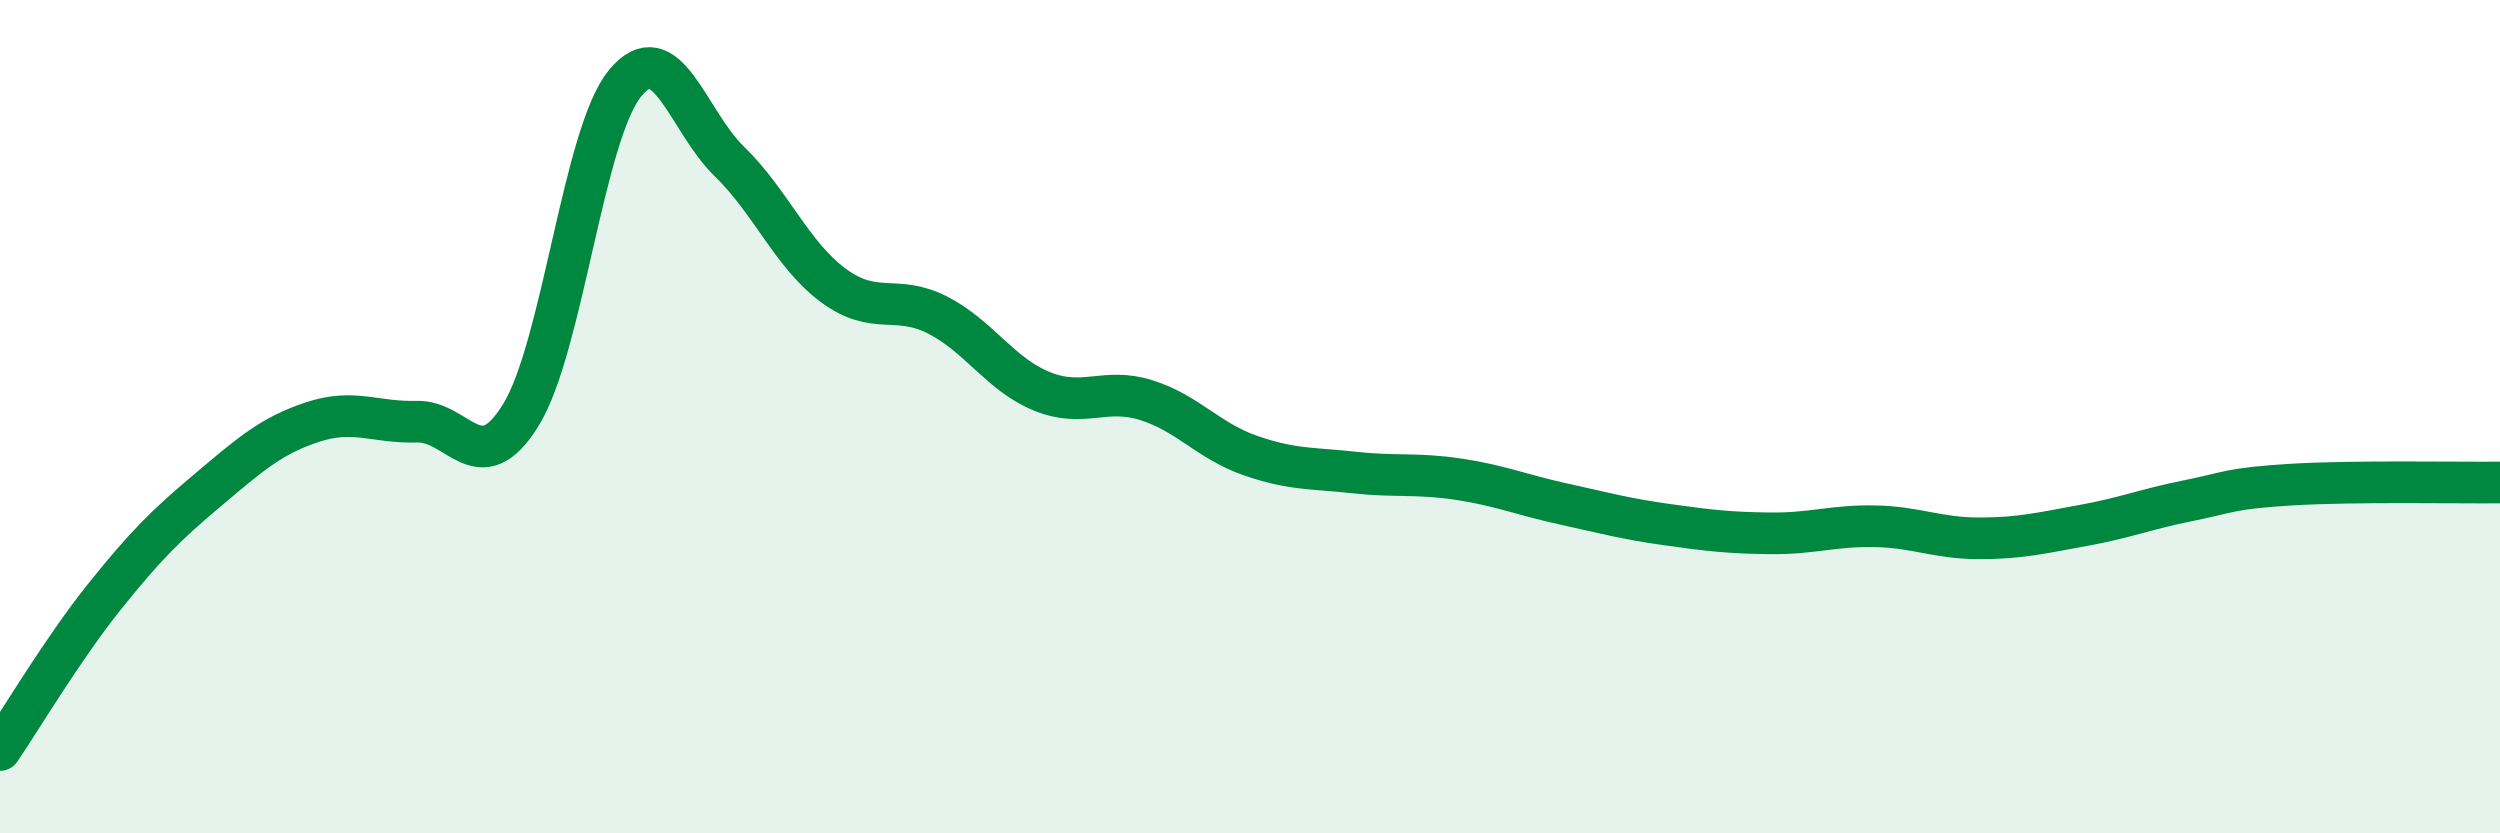
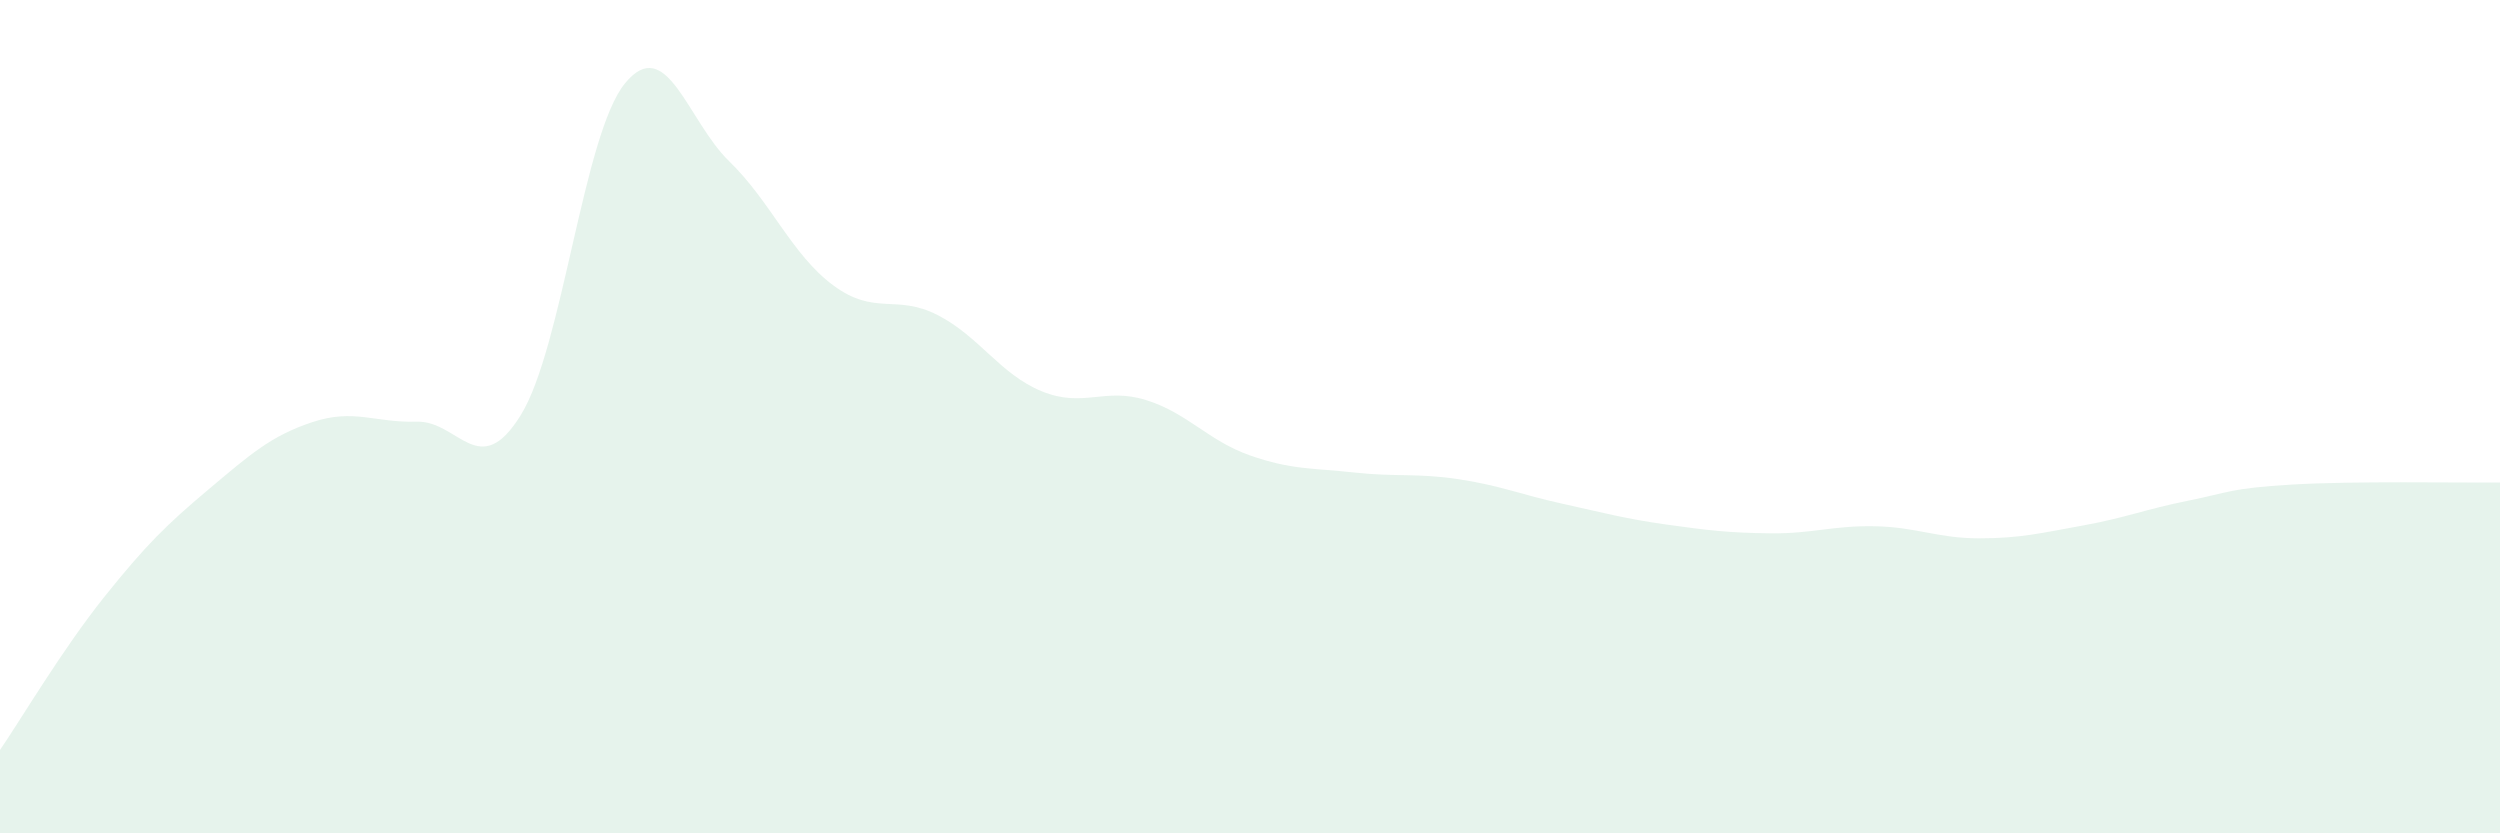
<svg xmlns="http://www.w3.org/2000/svg" width="60" height="20" viewBox="0 0 60 20">
  <path d="M 0,18 C 0.5,17.27 1.5,15.58 2.5,14.33 C 3.5,13.08 4,12.59 5,11.75 C 6,10.91 6.5,10.46 7.5,10.13 C 8.5,9.8 9,10.15 10,10.12 C 11,10.09 11.5,11.58 12.5,9.96 C 13.5,8.34 14,3.22 15,2 C 16,0.78 16.5,2.9 17.5,3.87 C 18.5,4.84 19,6.11 20,6.85 C 21,7.59 21.5,7.05 22.5,7.56 C 23.5,8.07 24,8.98 25,9.39 C 26,9.8 26.5,9.29 27.5,9.6 C 28.5,9.91 29,10.58 30,10.93 C 31,11.28 31.5,11.23 32.5,11.34 C 33.5,11.45 34,11.35 35,11.5 C 36,11.65 36.5,11.87 37.5,12.09 C 38.5,12.31 39,12.45 40,12.59 C 41,12.73 41.5,12.79 42.5,12.8 C 43.5,12.81 44,12.61 45,12.63 C 46,12.65 46.5,12.92 47.5,12.92 C 48.5,12.92 49,12.79 50,12.61 C 51,12.43 51.5,12.22 52.5,12.02 C 53.5,11.82 53.5,11.72 55,11.63 C 56.5,11.54 59,11.59 60,11.58L60 20L0 20Z" fill="#008740" opacity="0.1" stroke-linecap="round" stroke-linejoin="round" />
-   <path d="M 0,18 C 0.5,17.27 1.5,15.58 2.5,14.33 C 3.5,13.08 4,12.59 5,11.75 C 6,10.91 6.5,10.46 7.5,10.13 C 8.5,9.8 9,10.15 10,10.12 C 11,10.09 11.5,11.58 12.5,9.96 C 13.5,8.34 14,3.22 15,2 C 16,0.78 16.5,2.9 17.5,3.87 C 18.5,4.84 19,6.11 20,6.85 C 21,7.59 21.5,7.05 22.5,7.56 C 23.5,8.07 24,8.98 25,9.39 C 26,9.8 26.5,9.29 27.5,9.6 C 28.5,9.91 29,10.58 30,10.93 C 31,11.28 31.5,11.23 32.5,11.34 C 33.5,11.45 34,11.35 35,11.5 C 36,11.65 36.5,11.87 37.5,12.09 C 38.5,12.31 39,12.45 40,12.59 C 41,12.73 41.5,12.79 42.5,12.8 C 43.5,12.81 44,12.61 45,12.63 C 46,12.65 46.5,12.92 47.5,12.92 C 48.5,12.92 49,12.79 50,12.61 C 51,12.43 51.5,12.22 52.5,12.02 C 53.5,11.82 53.5,11.72 55,11.63 C 56.5,11.54 59,11.59 60,11.58" stroke="#008740" stroke-width="1" fill="none" stroke-linecap="round" stroke-linejoin="round" />
</svg>